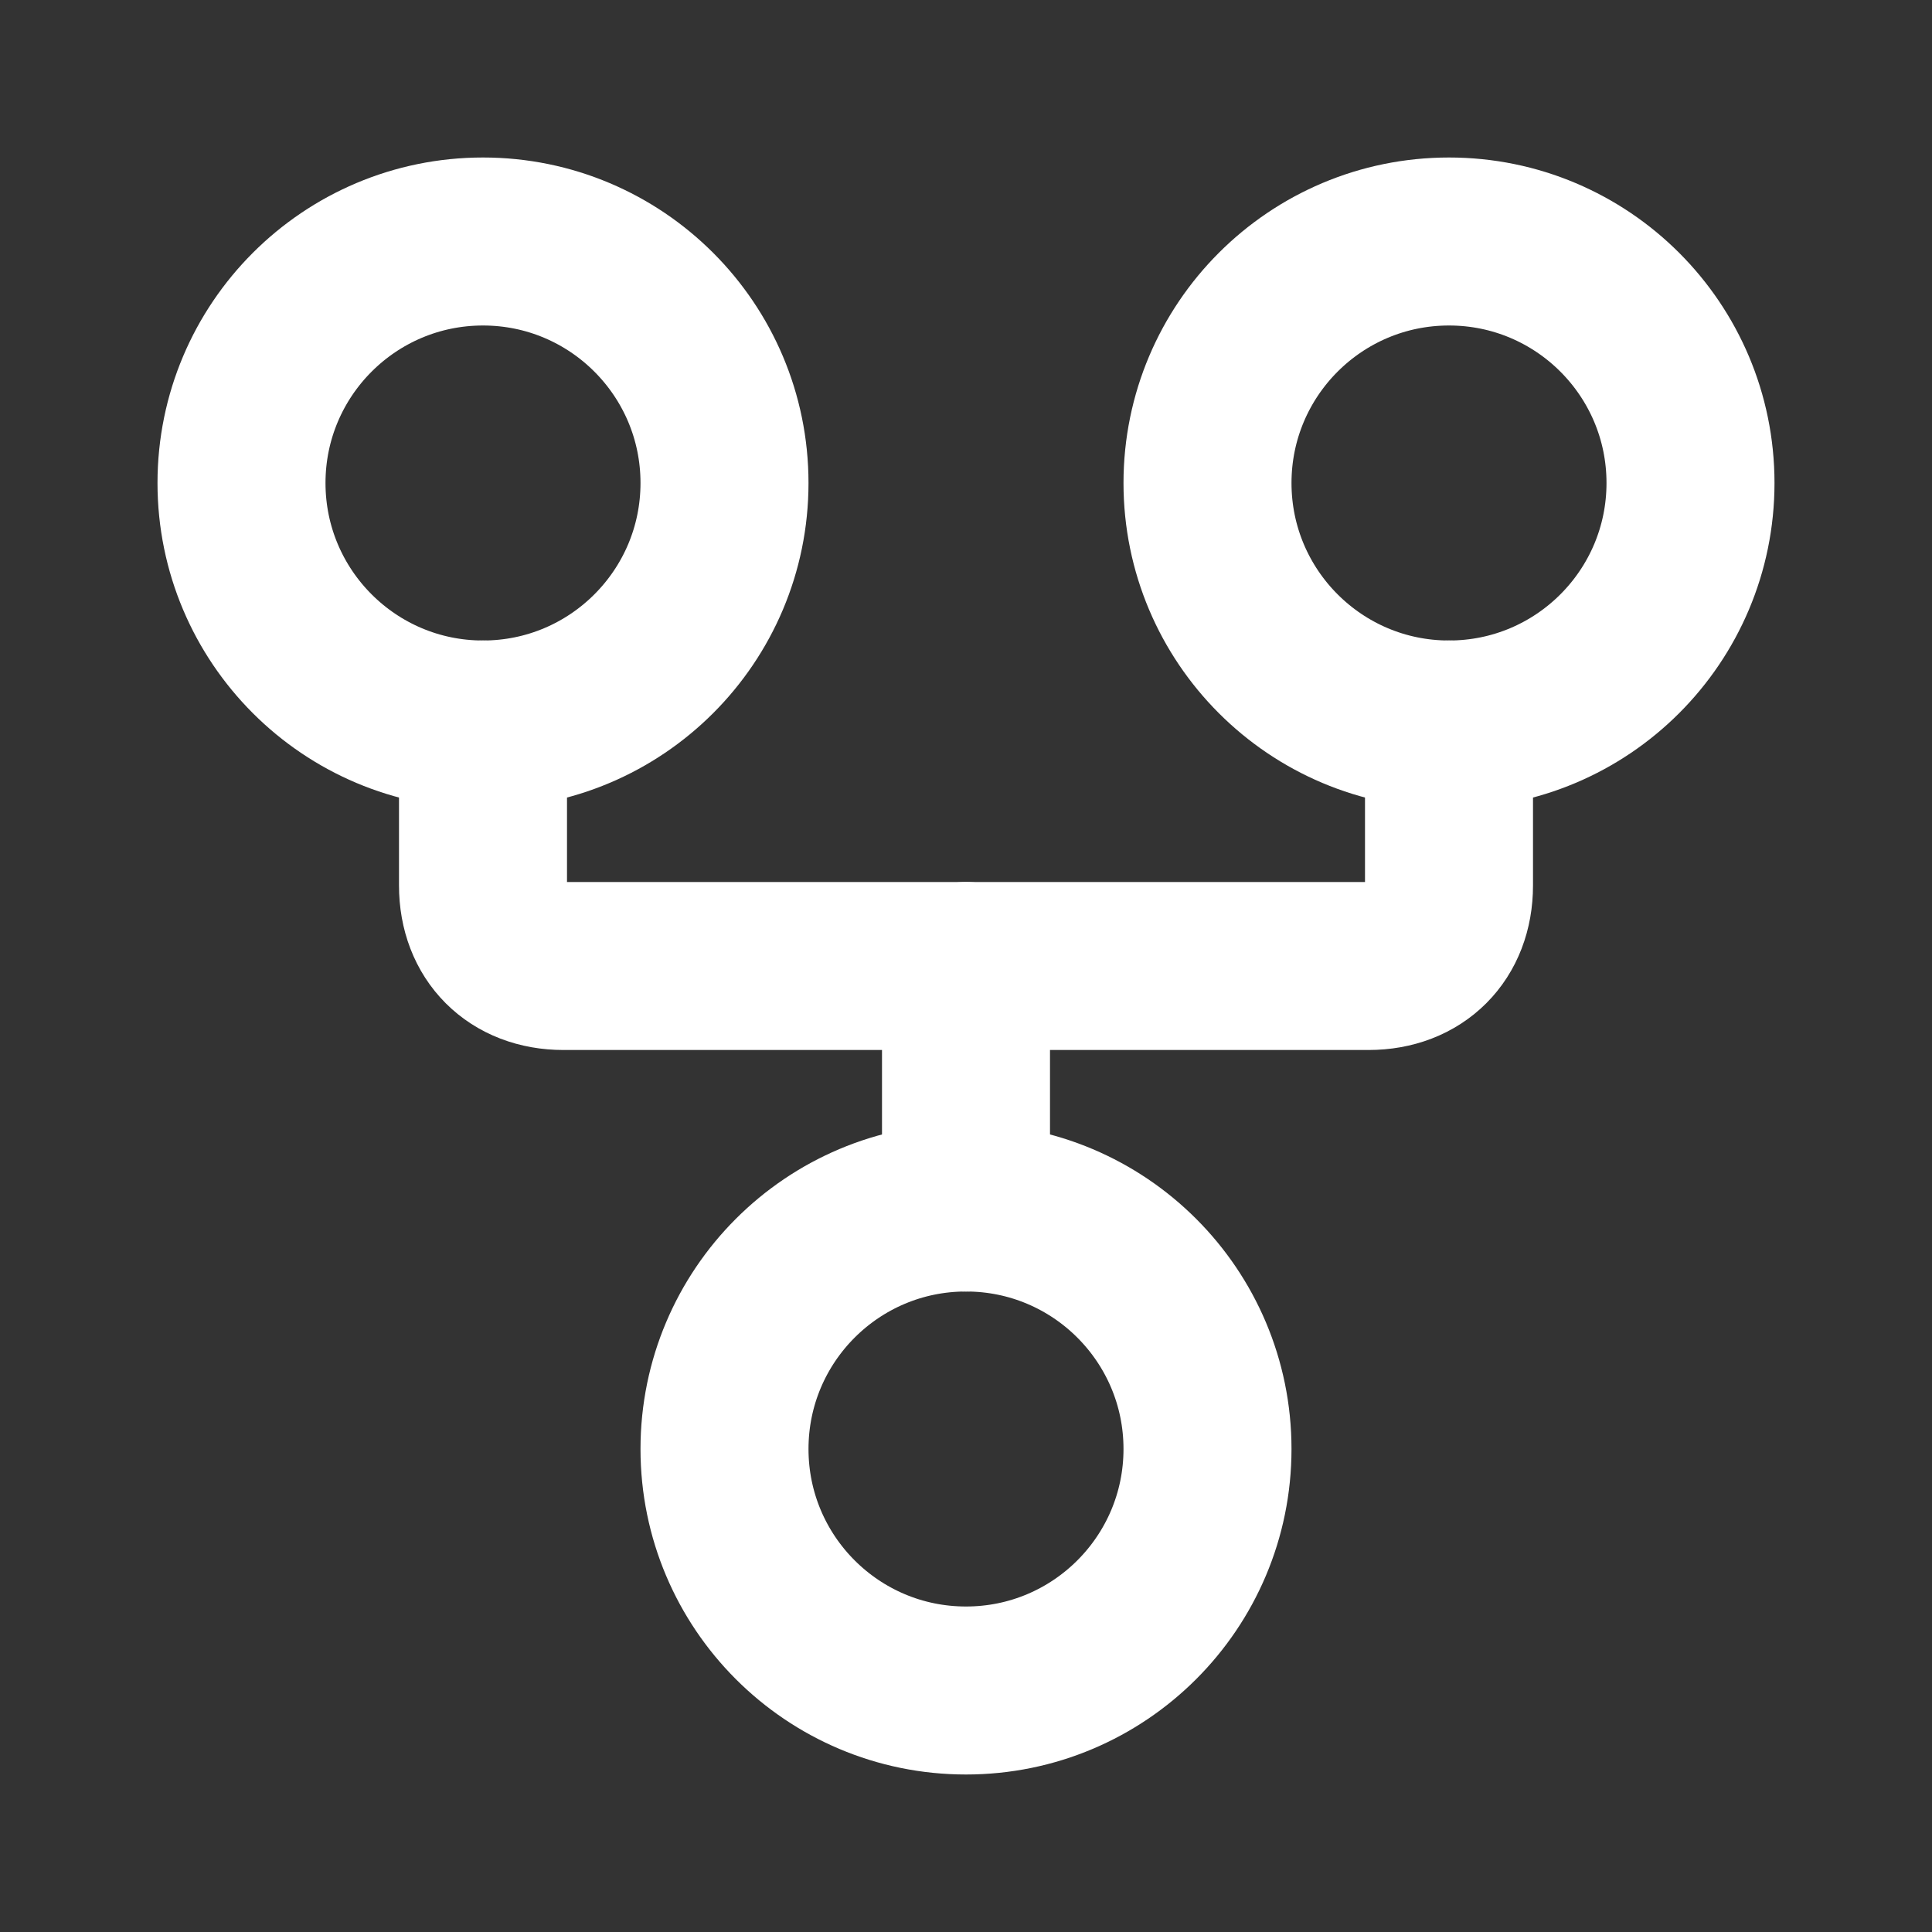
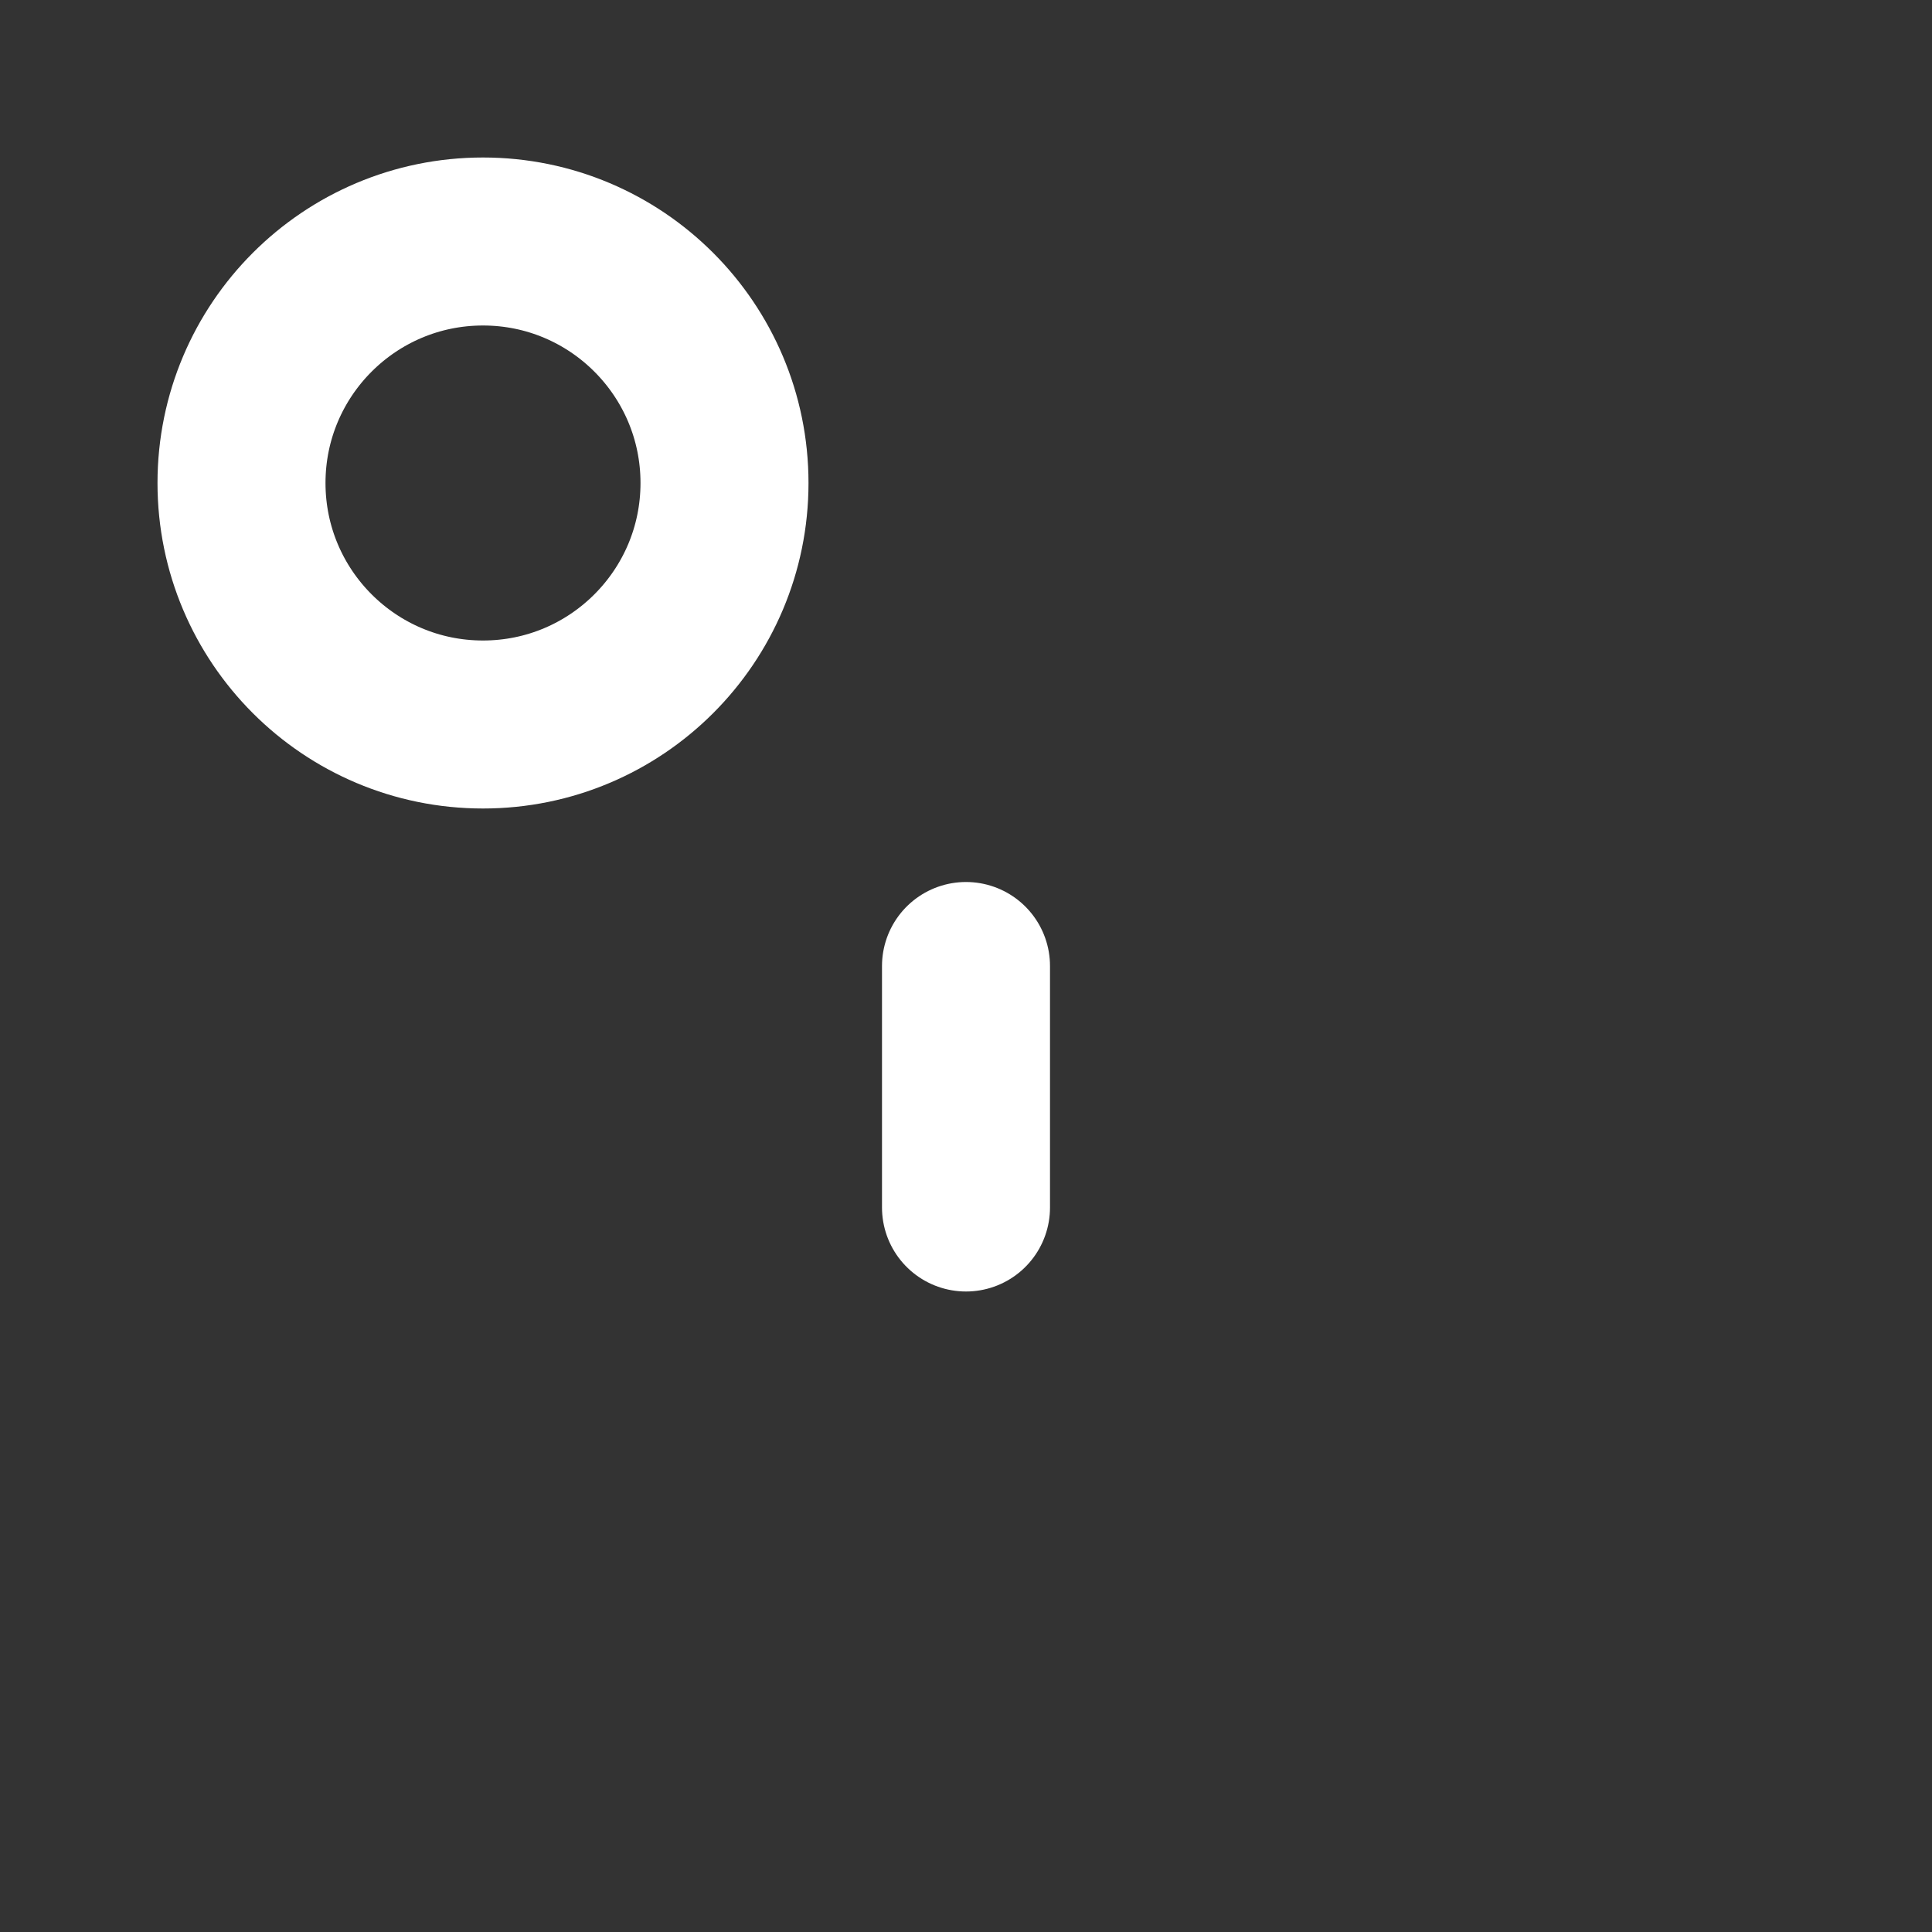
<svg xmlns="http://www.w3.org/2000/svg" width="92" height="92" viewBox="0 0 92 92" fill="none">
  <rect x="0" y="0" width="92" height="92" fill="#333333" stroke="none" />
-   <path d="M46 80.5C52.351 80.5 57.5 75.351 57.5 69C57.5 62.649 52.351 57.5 46 57.5C39.649 57.5 34.5 62.649 34.5 69C34.5 75.351 39.649 80.5 46 80.5Z" stroke="white" stroke-width="8" stroke-linecap="round" stroke-linejoin="round" />
  <path d="M23 34.5C29.351 34.5 34.5 29.351 34.5 23C34.5 16.649 29.351 11.5 23 11.5C16.649 11.5 11.5 16.649 11.5 23C11.5 29.351 16.649 34.5 23 34.5Z" stroke="white" stroke-width="8" stroke-linecap="round" stroke-linejoin="round" />
-   <path d="M69 34.5C75.351 34.5 80.5 29.351 80.5 23C80.5 16.649 75.351 11.5 69 11.5C62.649 11.5 57.5 16.649 57.5 23C57.5 29.351 62.649 34.5 69 34.5Z" stroke="white" stroke-width="8" stroke-linecap="round" stroke-linejoin="round" />
-   <path d="M69 34.5V42.167C69 44.467 67.467 46 65.167 46H26.833C24.533 46 23 44.467 23 42.167V34.5" stroke="white" stroke-width="8" stroke-linecap="round" stroke-linejoin="round" />
  <path d="M46 46V57.5" stroke="white" stroke-width="8" stroke-linecap="round" stroke-linejoin="round" />
</svg>